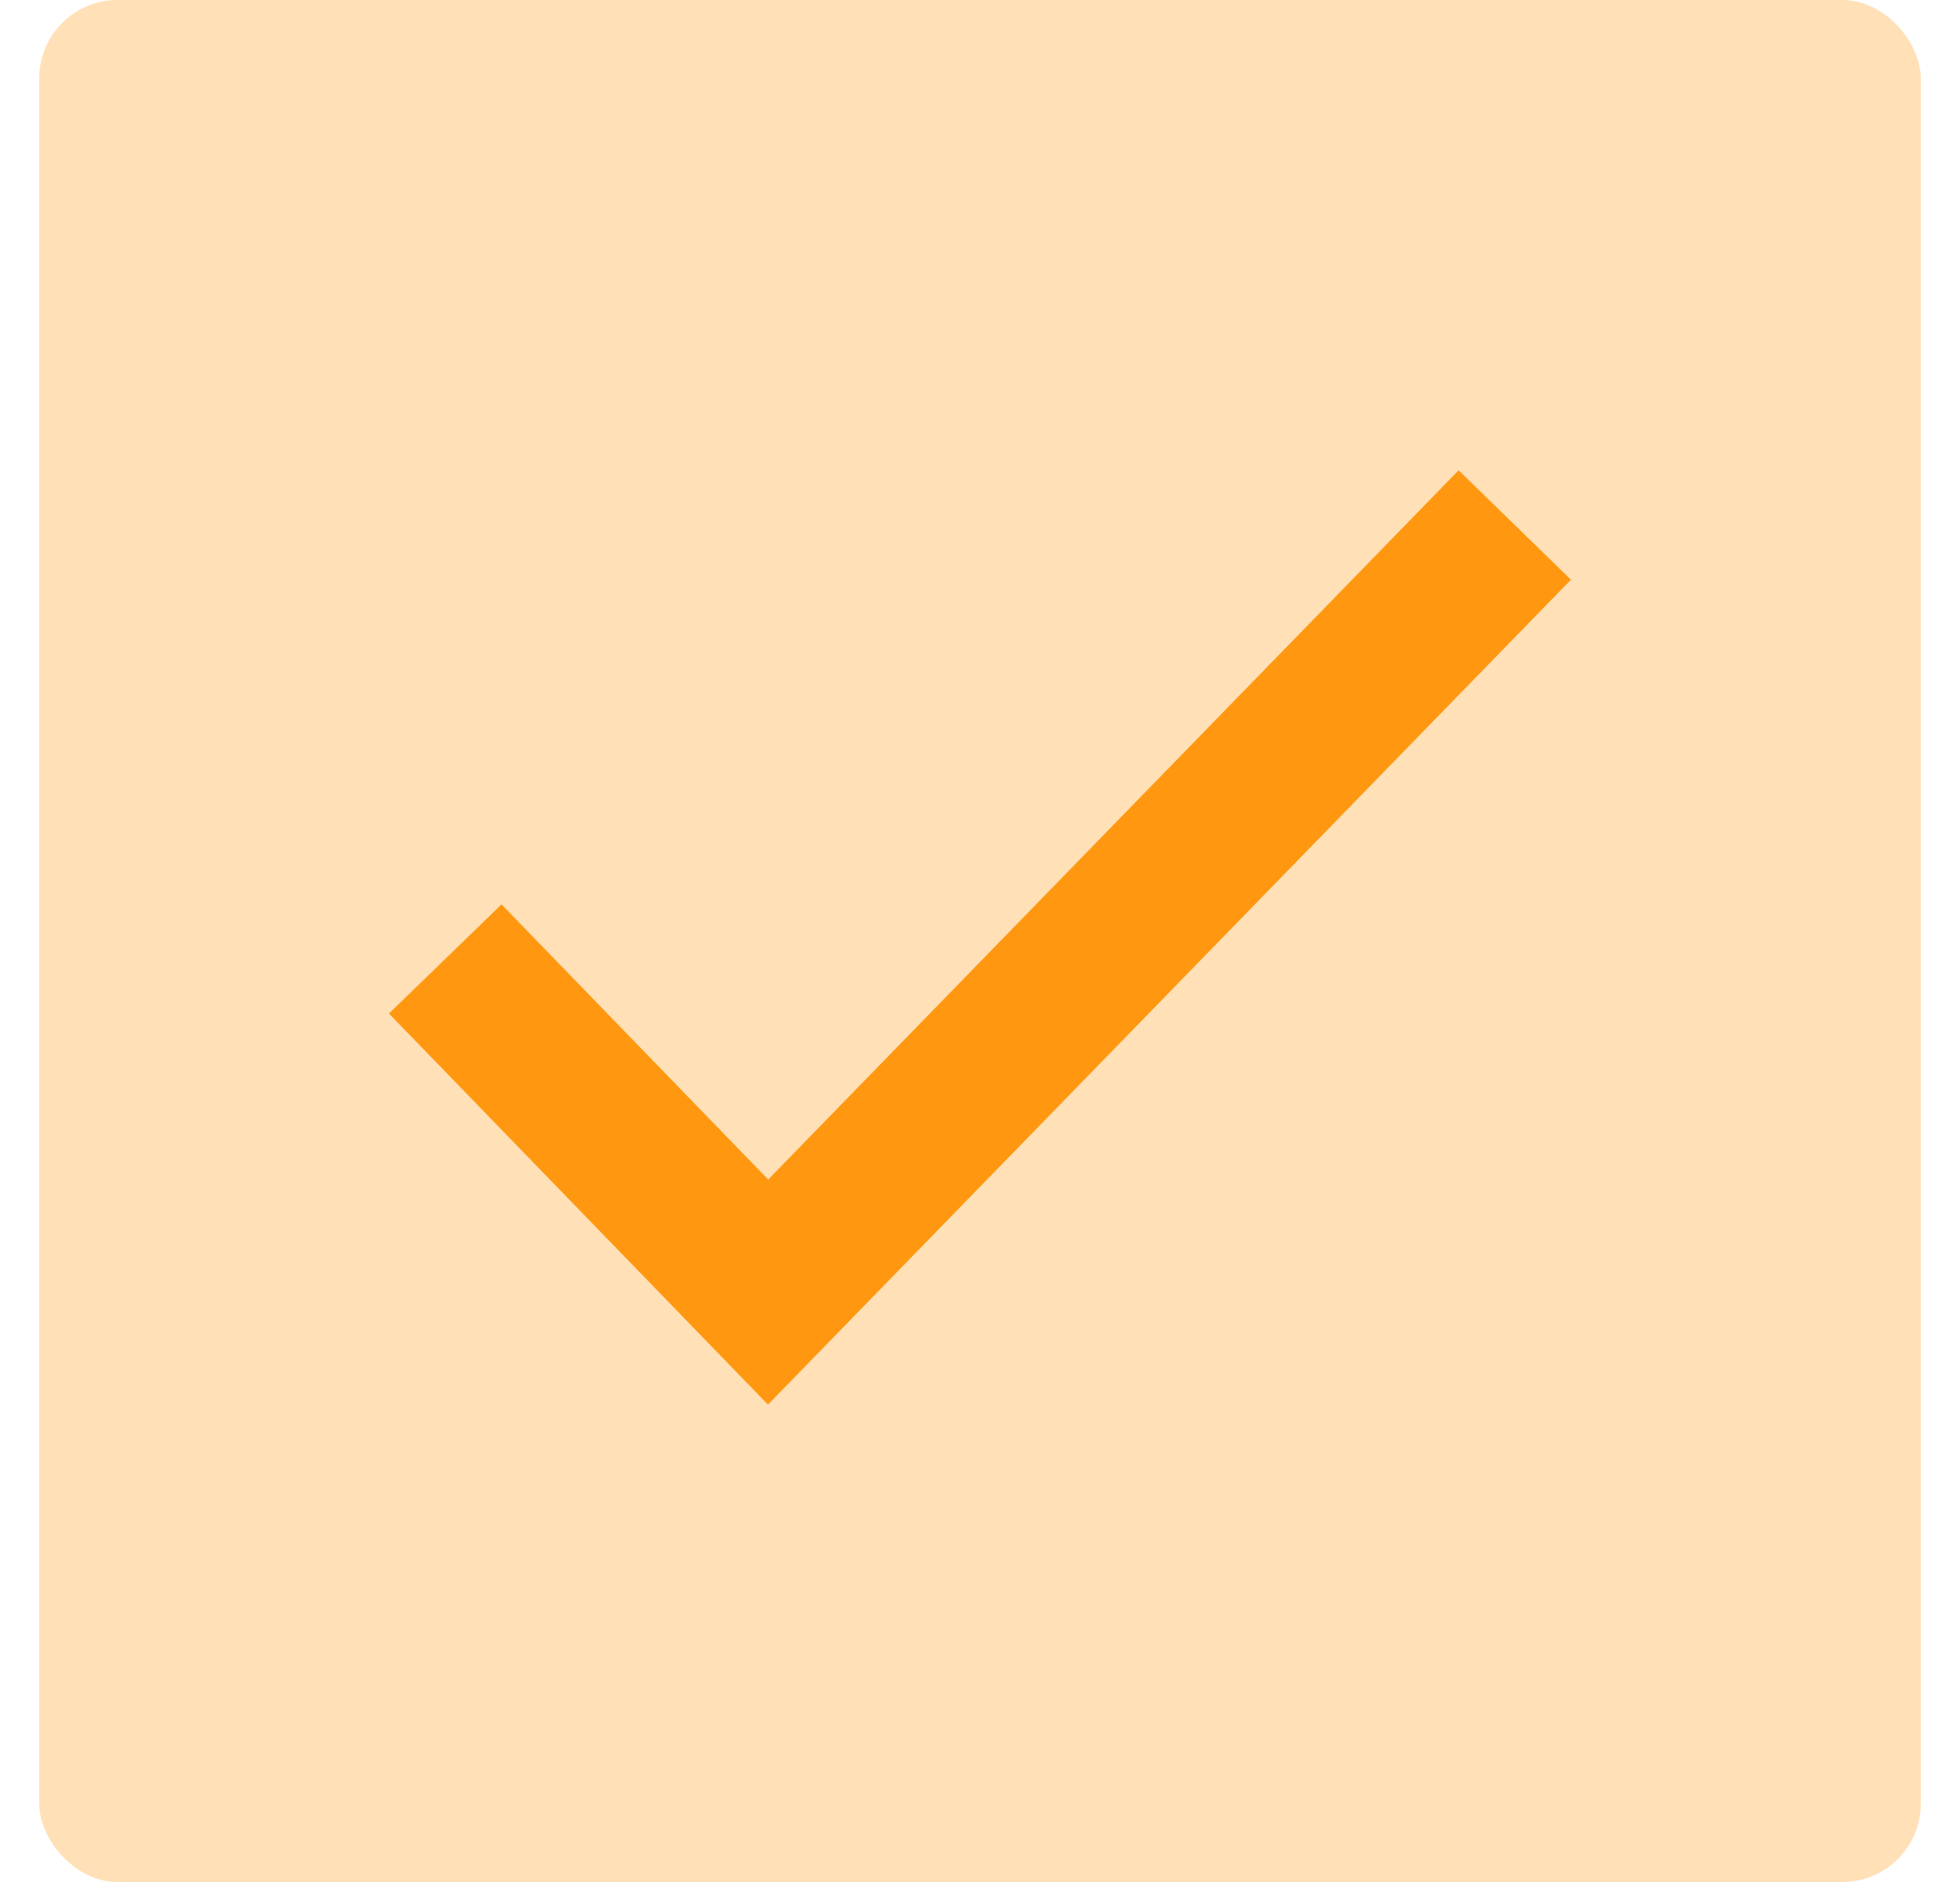
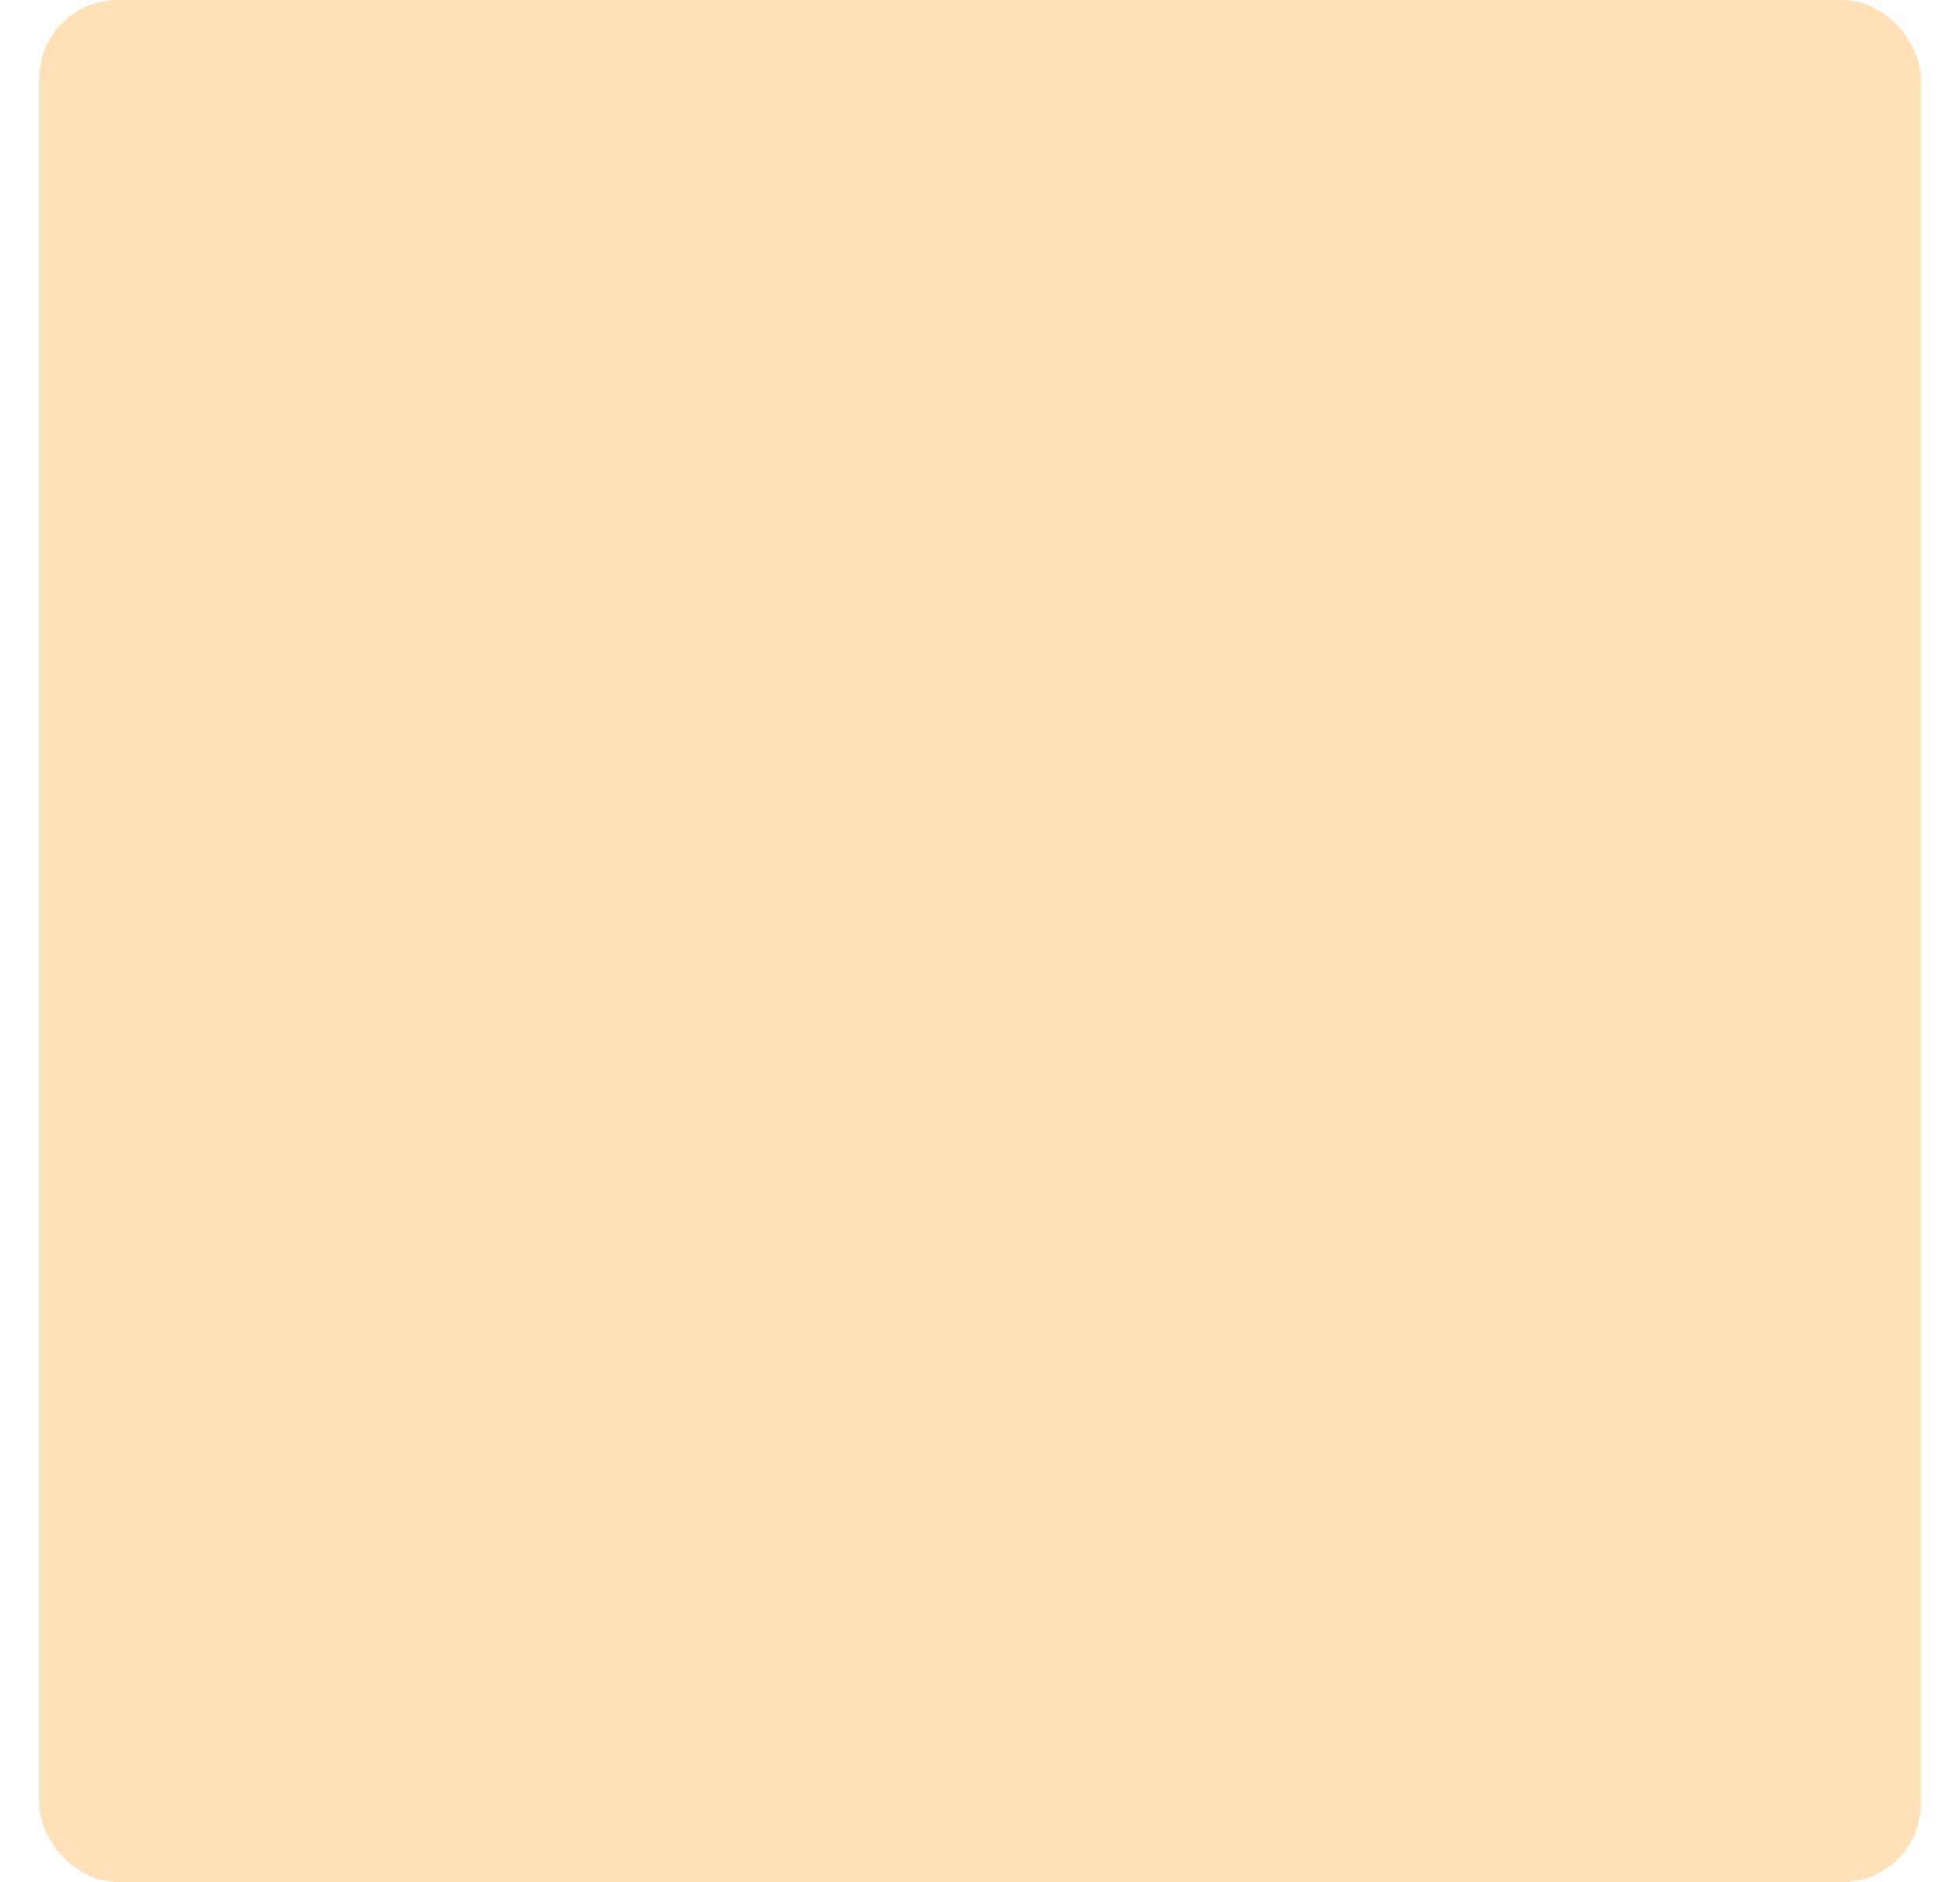
<svg xmlns="http://www.w3.org/2000/svg" width="25" height="24" viewBox="0 0 25 24" fill="none">
  <rect x="0.5" width="24" height="24" rx="1" fill="#FF9810" fill-opacity="0.3" />
-   <path d="M5.679 12.229L9.797 16.477L19.321 6.695" stroke="#FF9810" stroke-width="2" />
</svg>